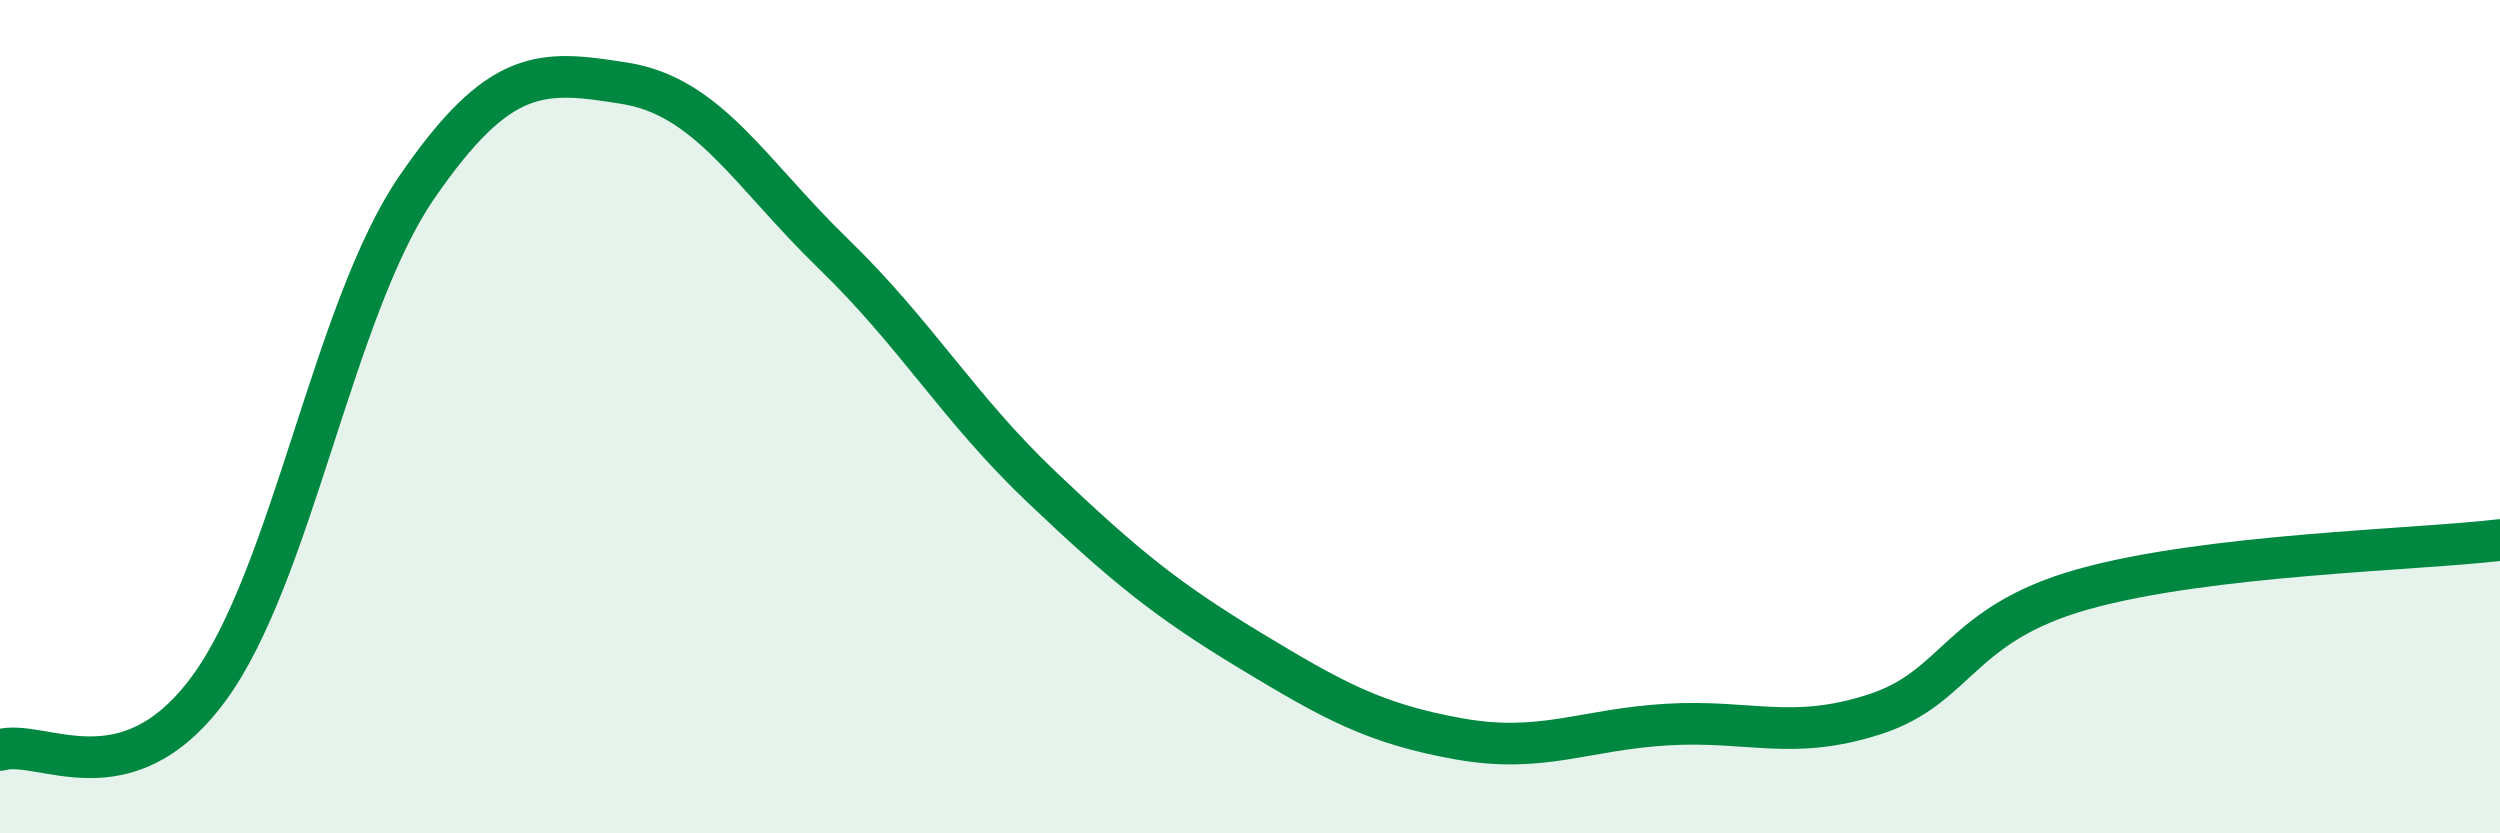
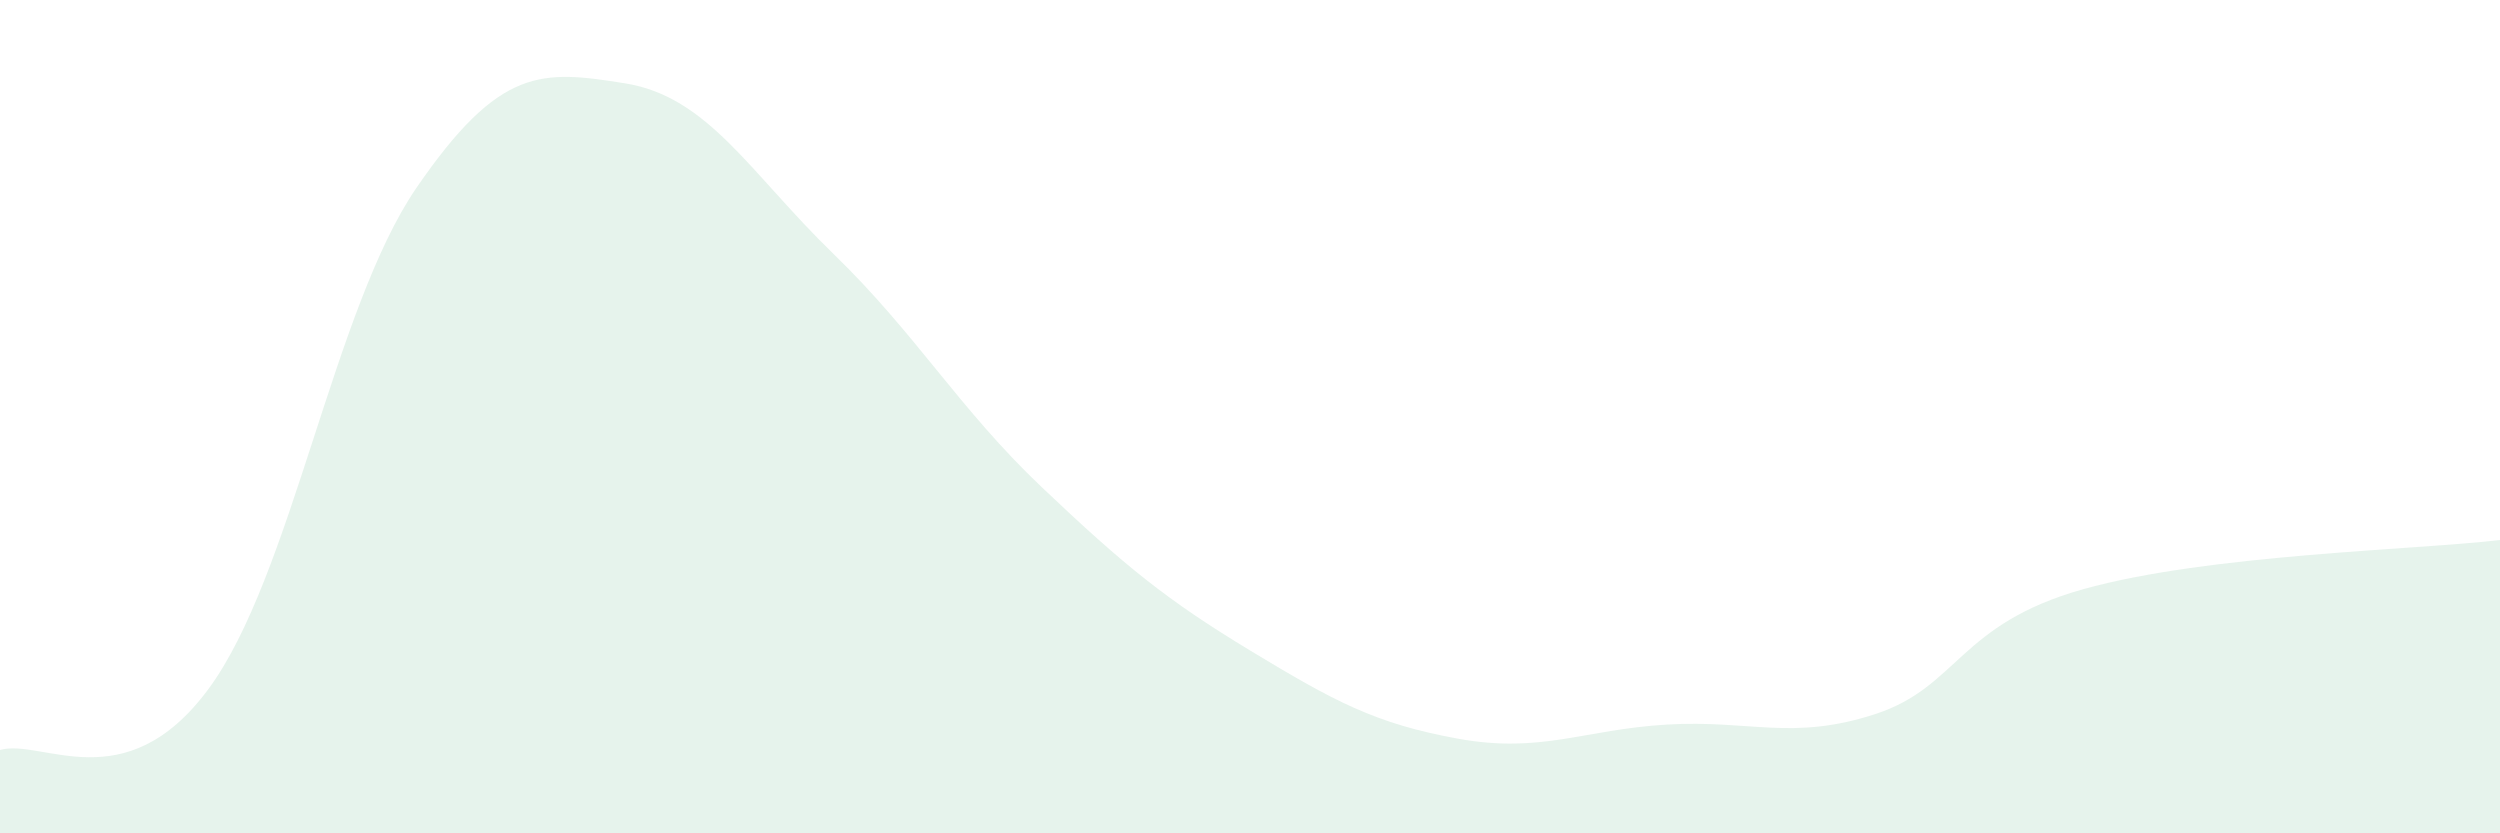
<svg xmlns="http://www.w3.org/2000/svg" width="60" height="20" viewBox="0 0 60 20">
  <path d="M 0,18 C 1,17.71 3,19.24 5,16.54 C 7,13.84 8,7.41 10,4.5 C 12,1.59 13,1.68 15,2 C 17,2.32 18,4.15 20,6.09 C 22,8.03 23,9.79 25,11.69 C 27,13.59 28,14.4 30,15.61 C 32,16.82 33,17.37 35,17.73 C 37,18.09 38,17.51 40,17.39 C 42,17.27 43,17.79 45,17.14 C 47,16.49 47,14.98 50,14.14 C 53,13.3 58,13.2 60,12.96L60 20L0 20Z" fill="#008740" opacity="0.1" stroke-linecap="round" stroke-linejoin="round" />
-   <path d="M 0,18 C 1,17.71 3,19.24 5,16.54 C 7,13.84 8,7.41 10,4.5 C 12,1.59 13,1.68 15,2 C 17,2.32 18,4.15 20,6.09 C 22,8.03 23,9.79 25,11.69 C 27,13.59 28,14.4 30,15.61 C 32,16.82 33,17.37 35,17.73 C 37,18.09 38,17.51 40,17.39 C 42,17.27 43,17.79 45,17.14 C 47,16.49 47,14.98 50,14.14 C 53,13.3 58,13.2 60,12.96" stroke="#008740" stroke-width="1" fill="none" stroke-linecap="round" stroke-linejoin="round" />
</svg>